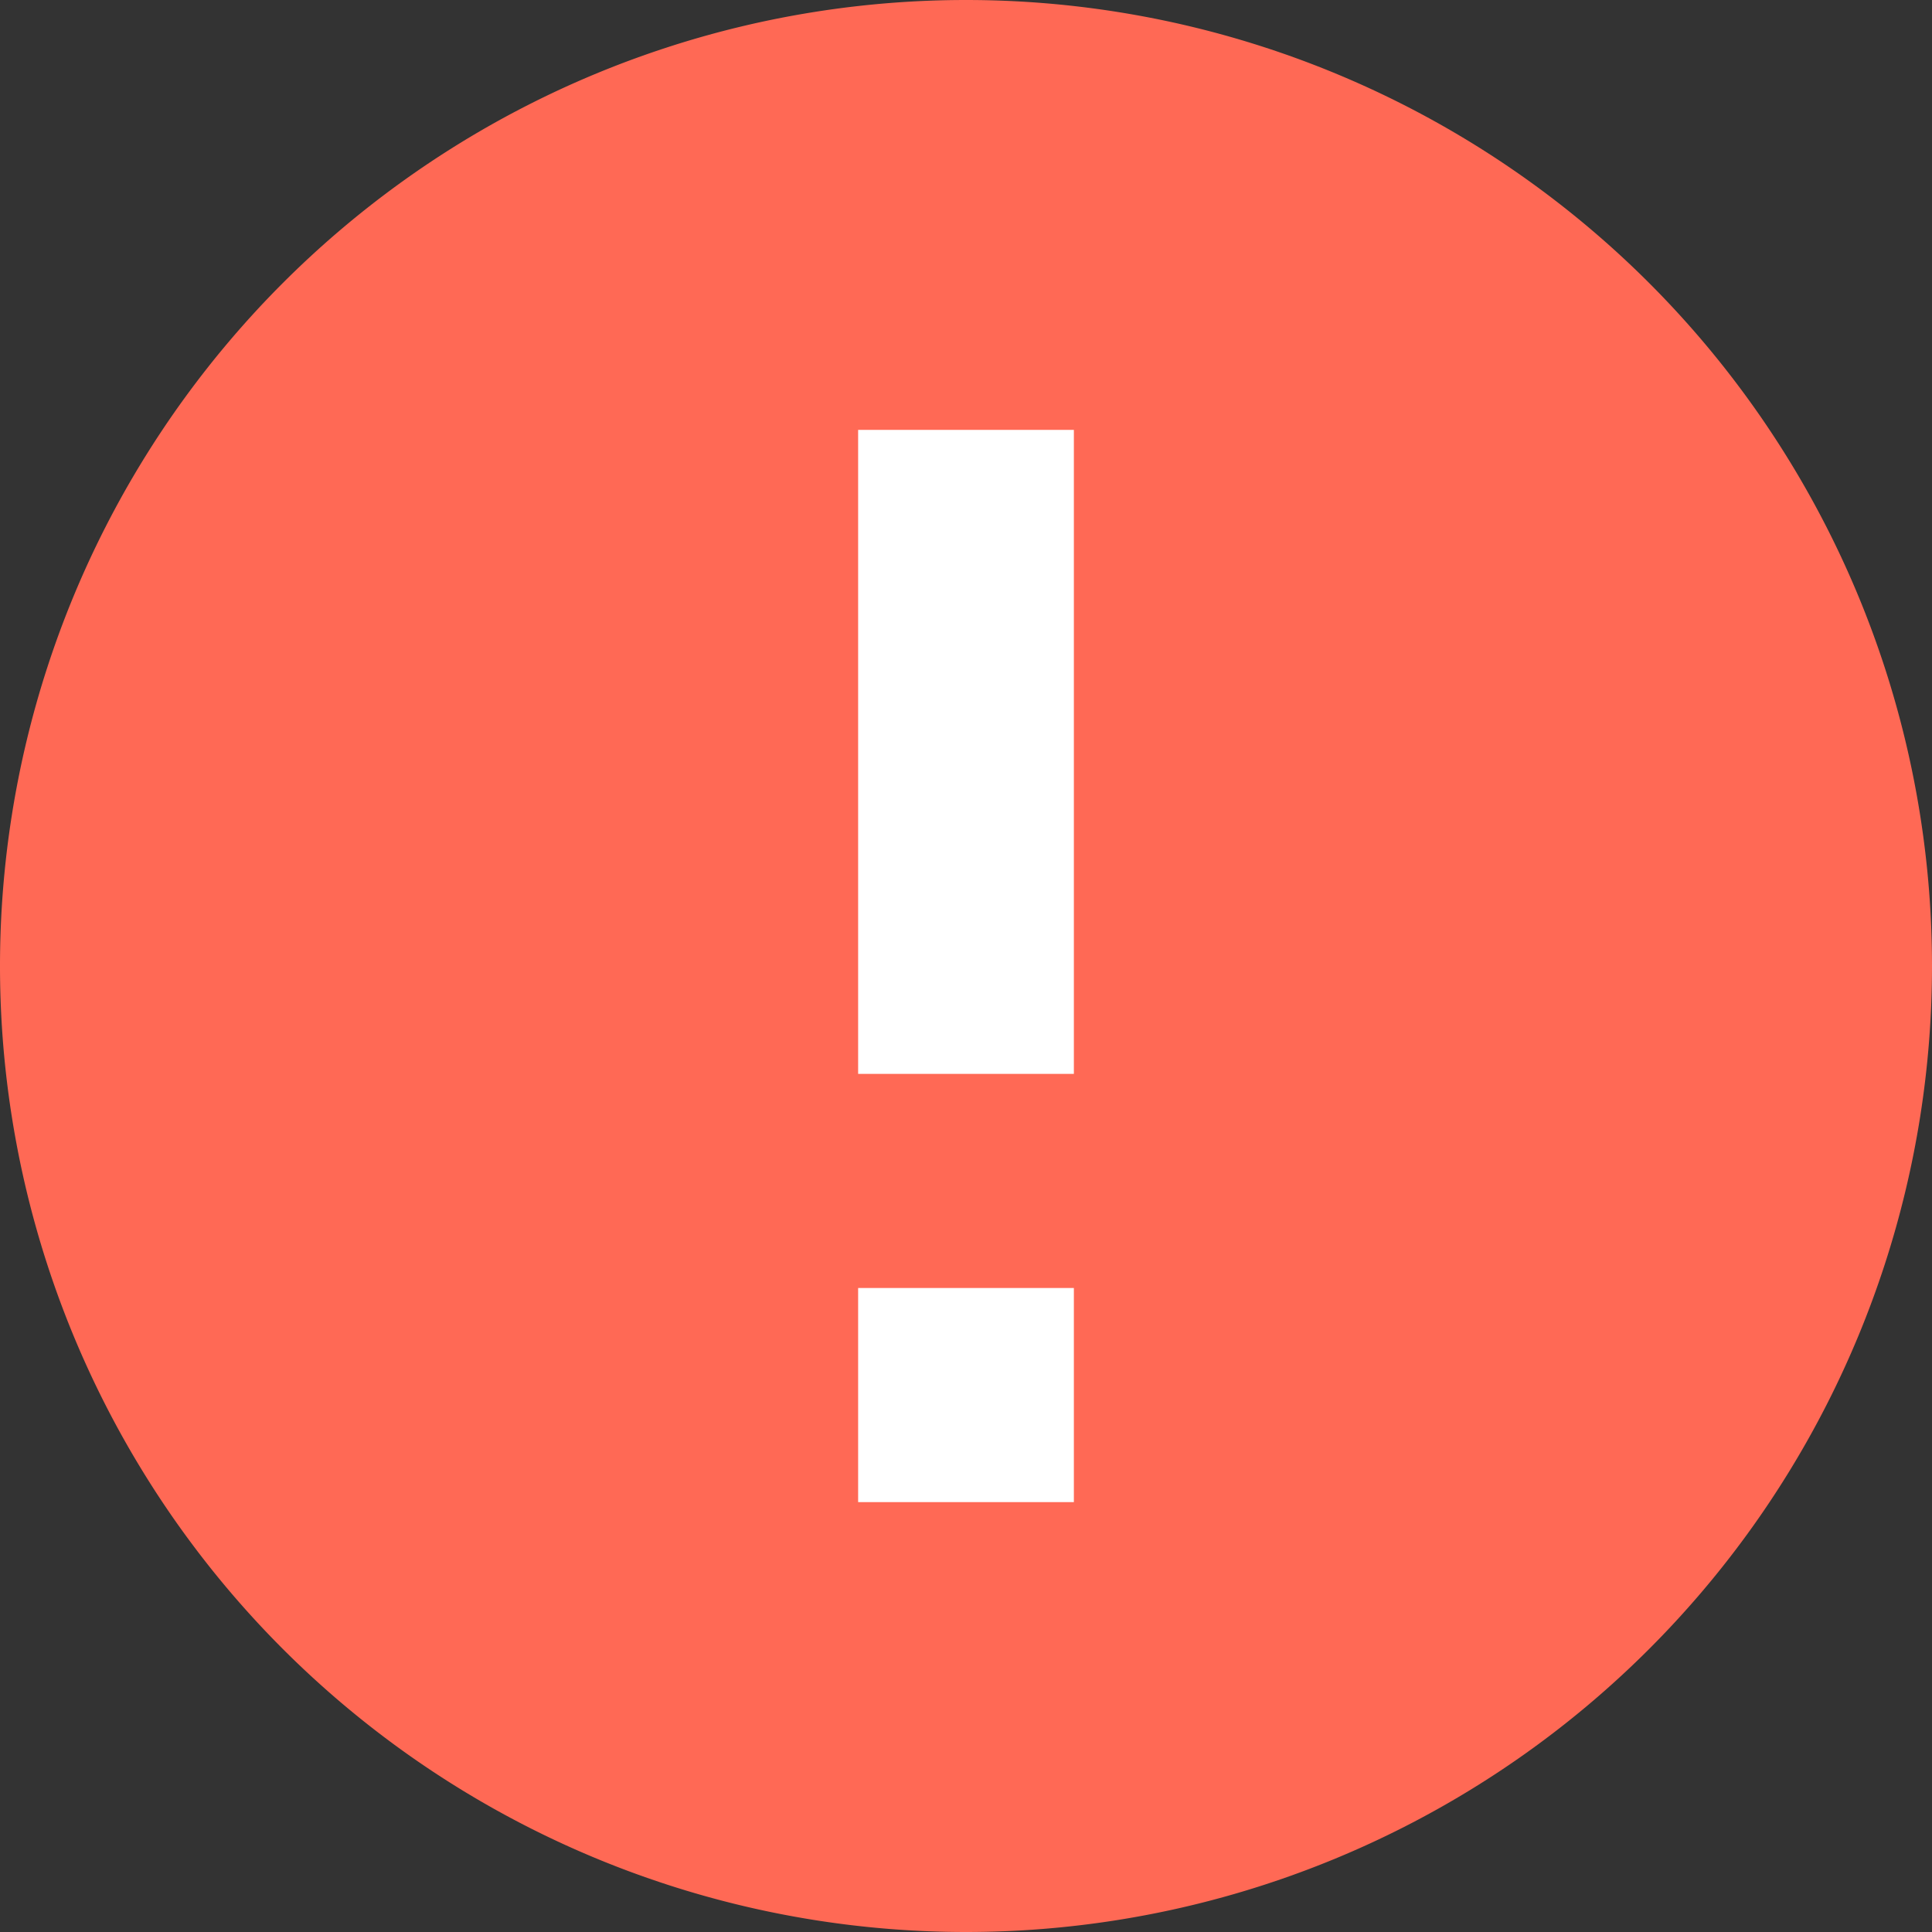
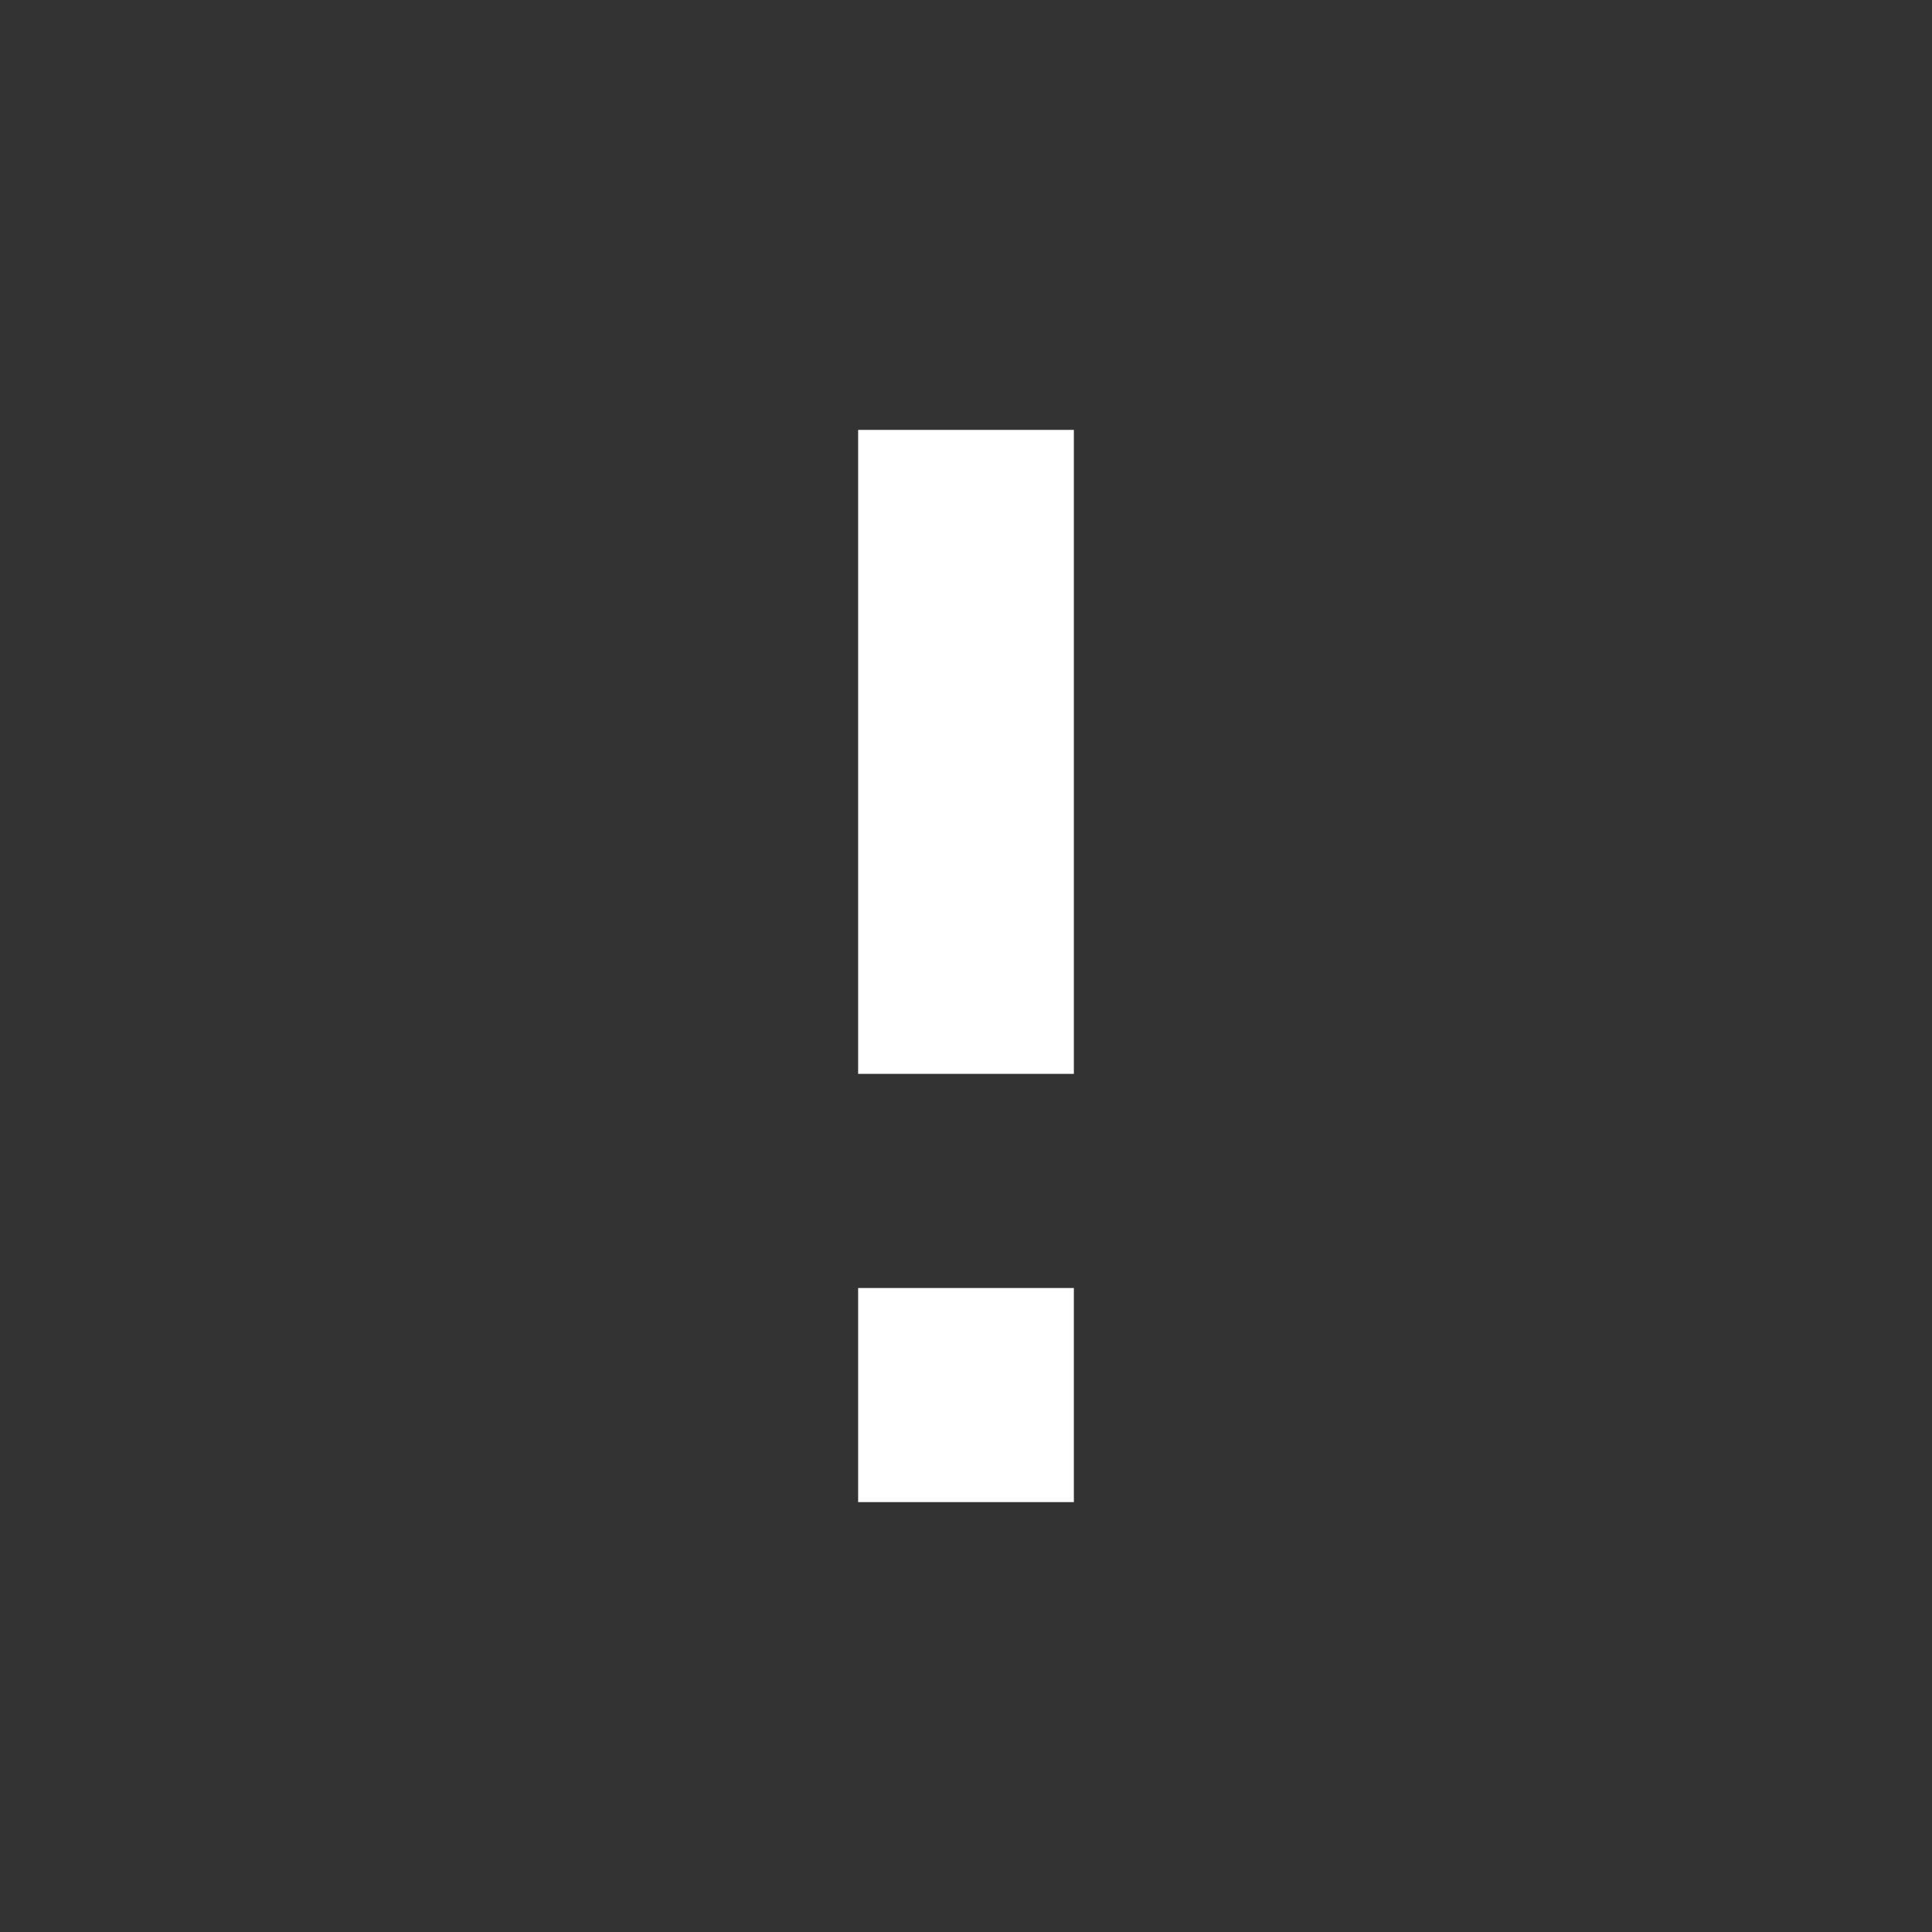
<svg xmlns="http://www.w3.org/2000/svg" width="12" height="12" fill="none">
  <rect width="100%" height="100%" fill="#333333" stroke="none" />
-   <path d="M6 12A6 6 0 106 0a6 6 0 000 12z" fill="#FF6955" />
  <path d="M6.67 2.67H5.33v4h1.34v-4zM6.67 8H5.33v1.33h1.34V8z" fill="#fff" />
</svg>